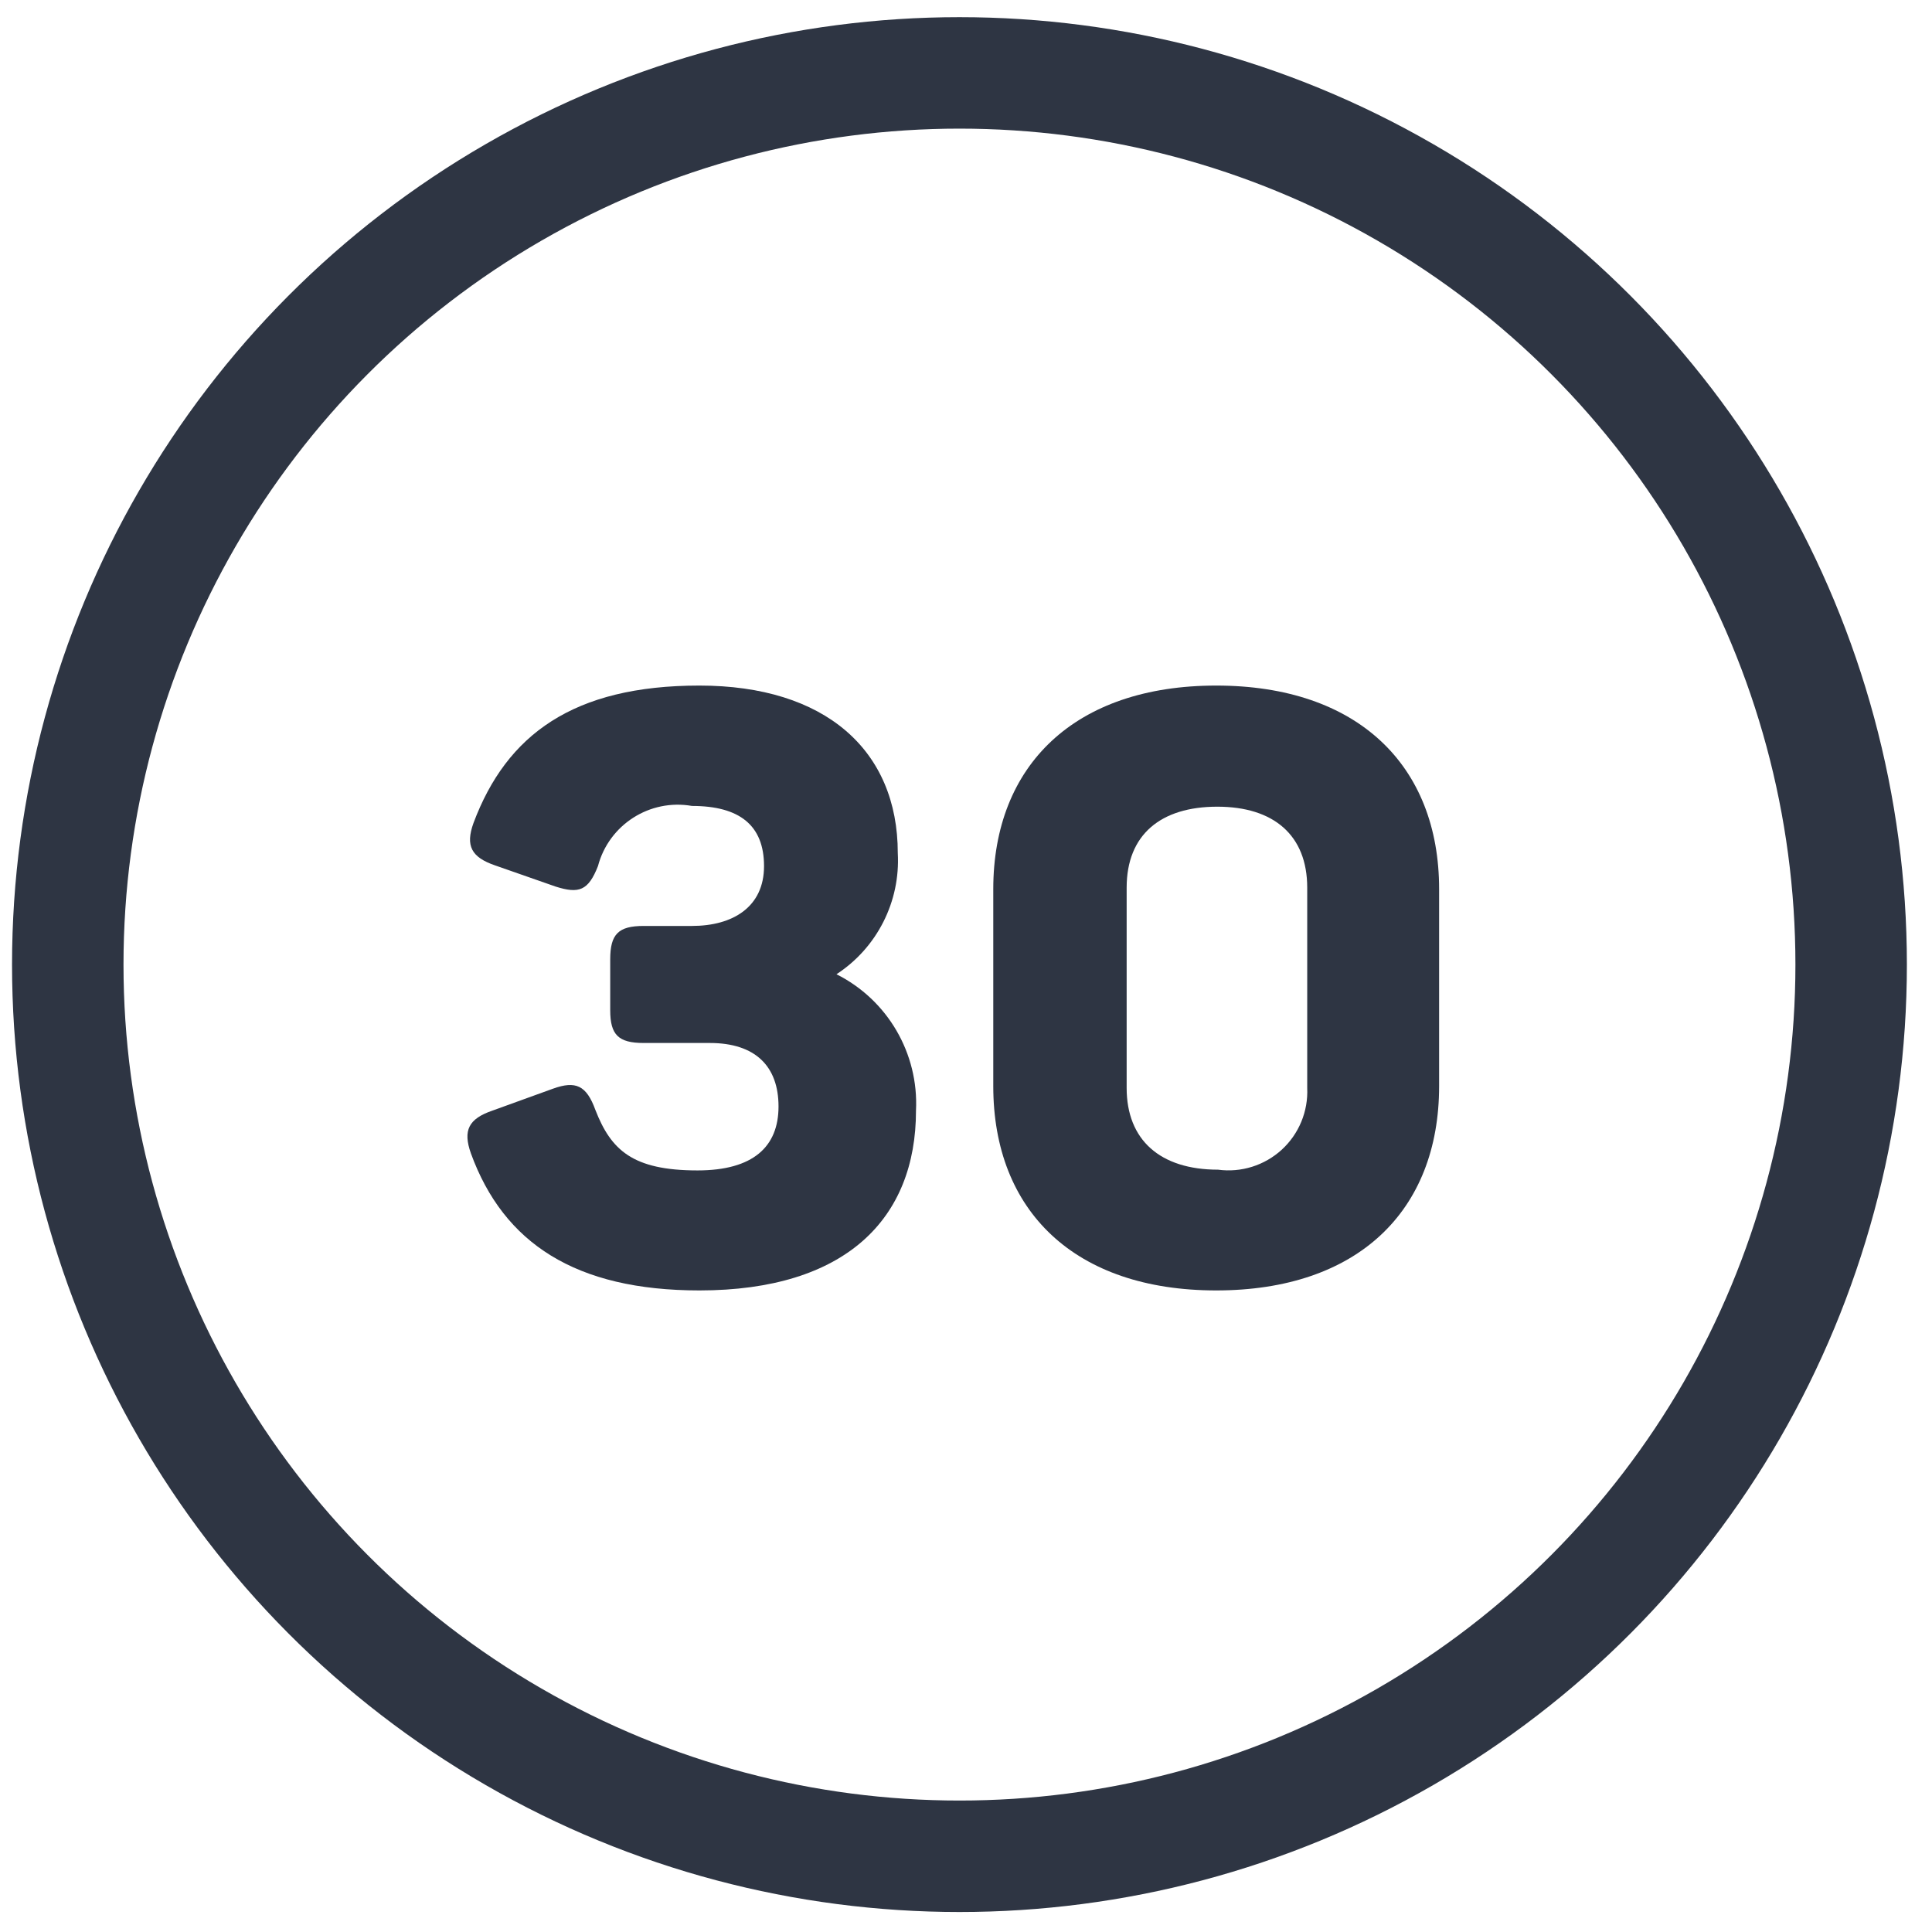
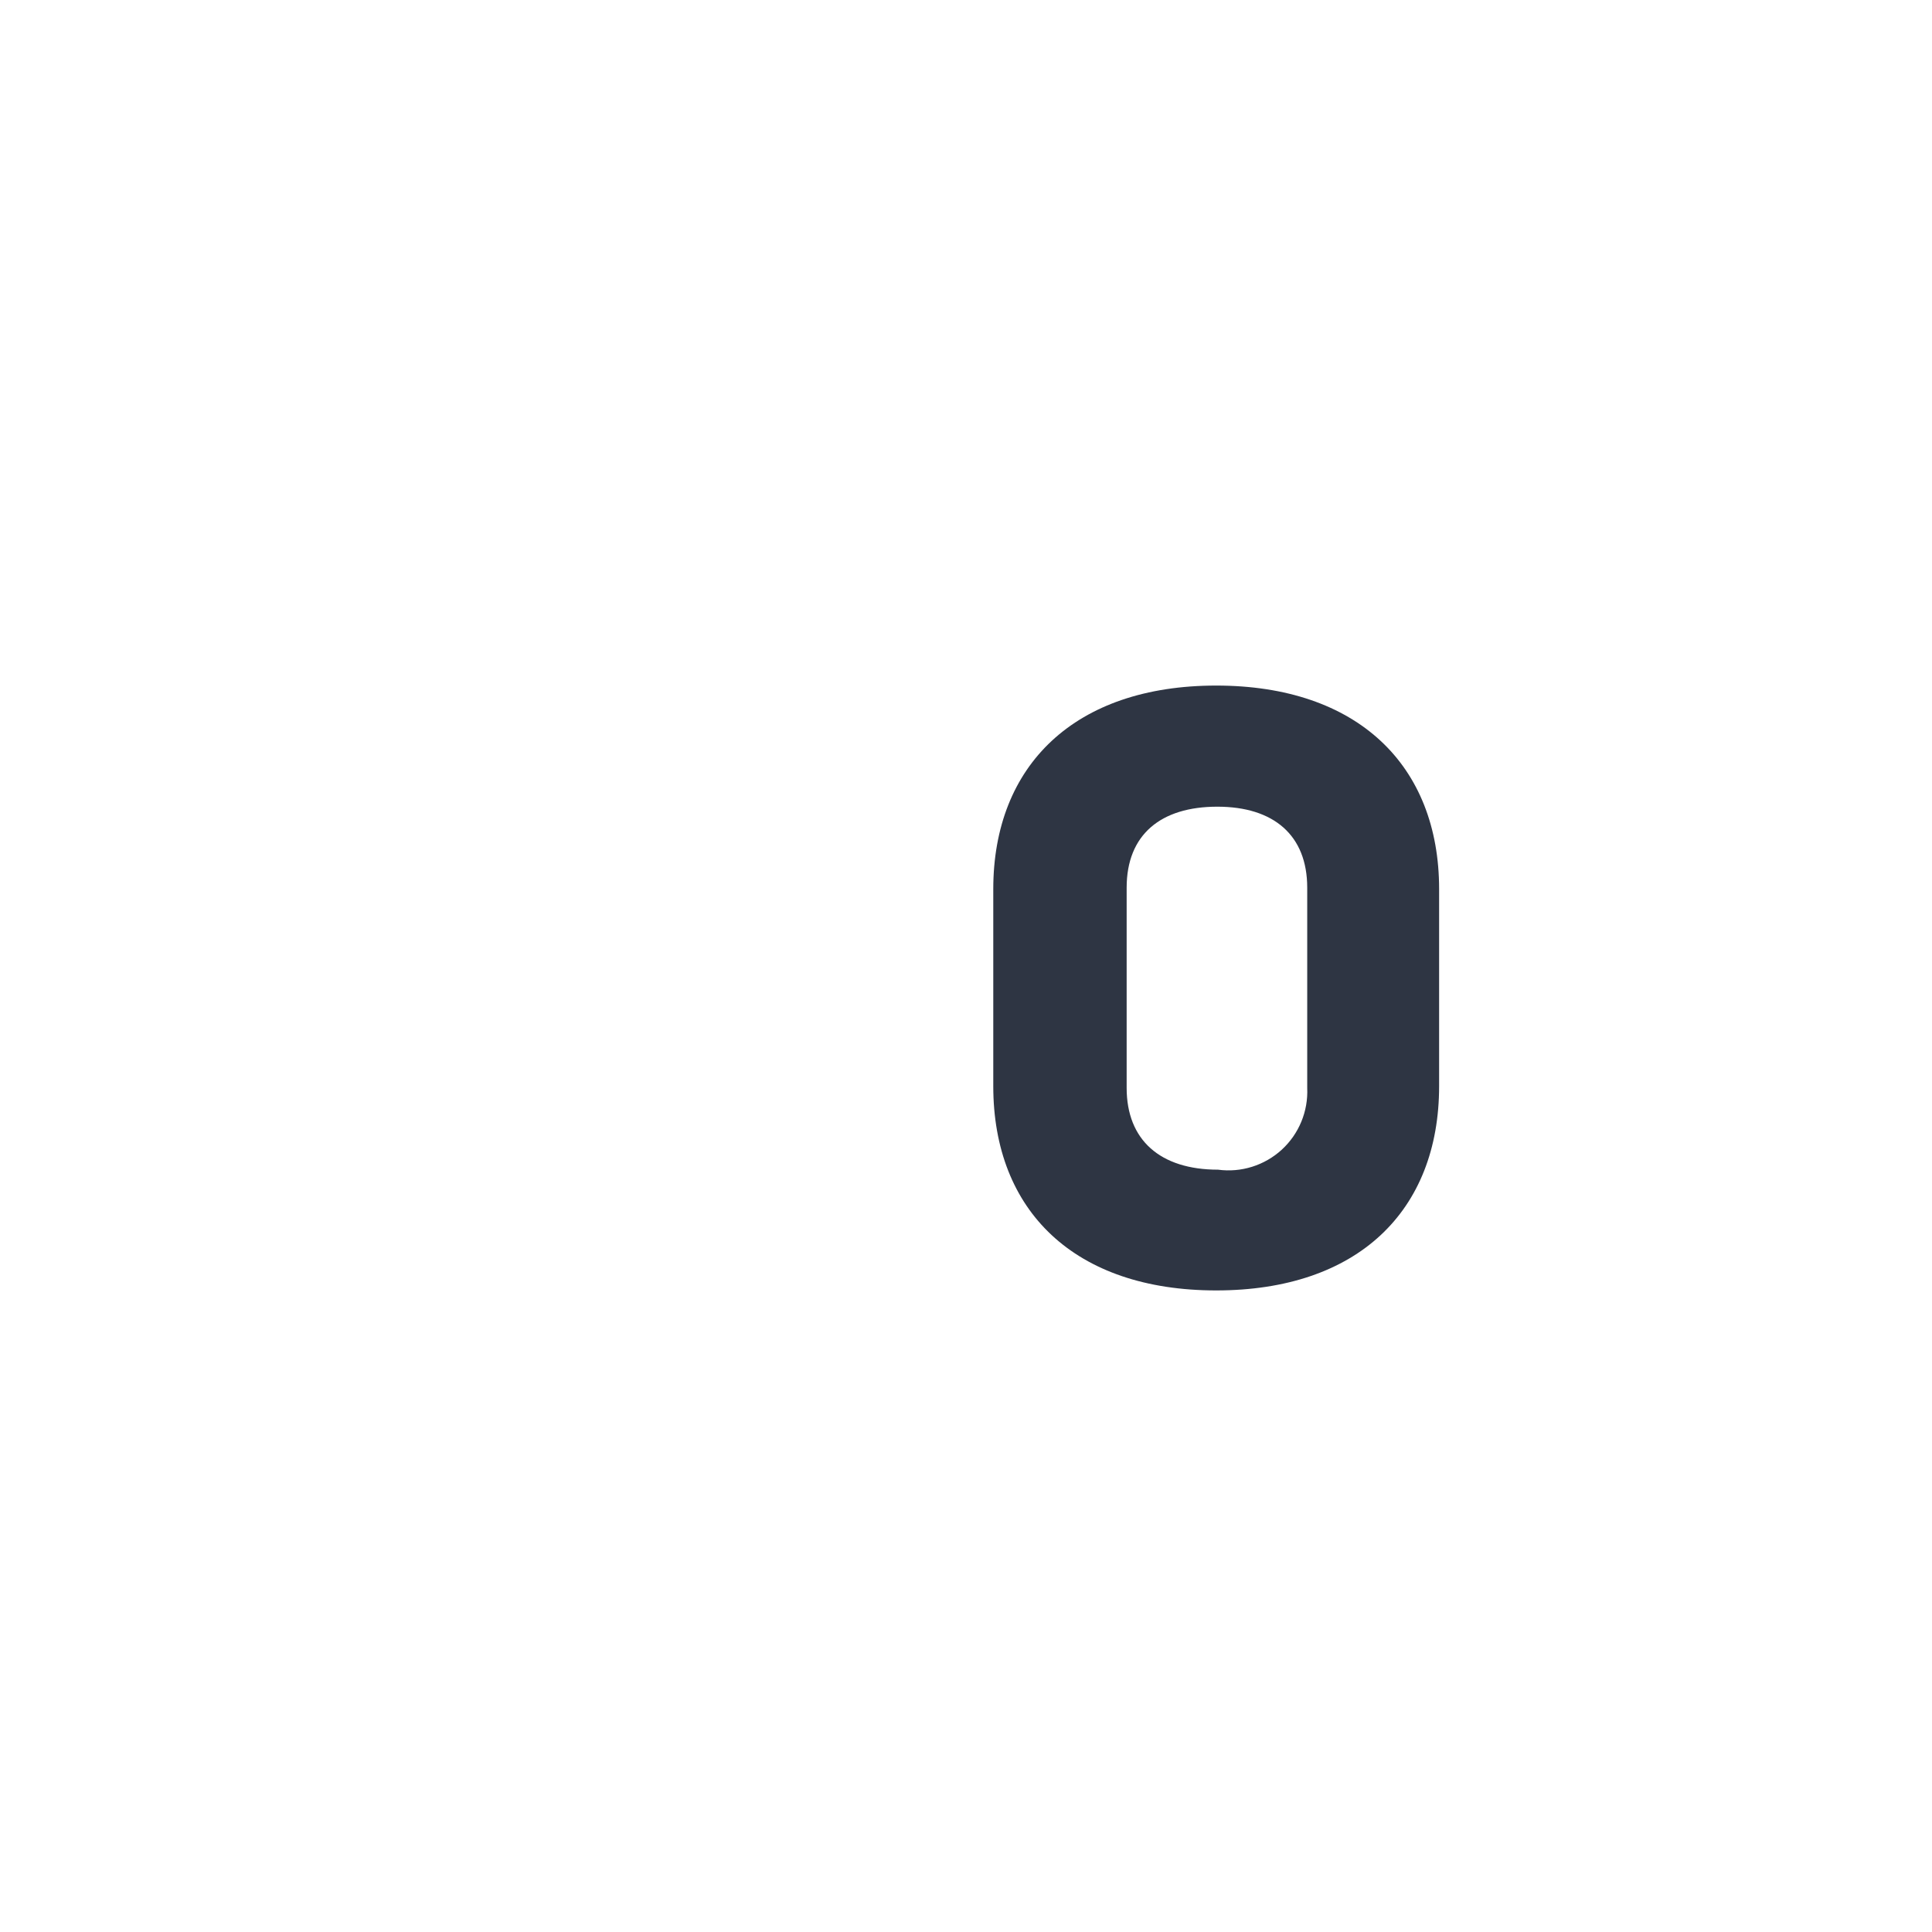
<svg xmlns="http://www.w3.org/2000/svg" width="52" height="52" viewBox="0 0 52 52" fill="none">
-   <circle cx="25.824" cy="25.962" r="24" stroke="#2E3543" stroke-width="3" stroke-linecap="round" stroke-linejoin="round" />
-   <path d="M12.674 31.042C12.454 30.422 12.614 30.112 13.254 29.892L14.884 29.302C15.494 29.082 15.784 29.212 16.024 29.872C16.444 30.952 17.024 31.502 18.774 31.502C20.274 31.502 20.954 30.862 20.954 29.782C20.954 28.702 20.334 28.072 19.104 28.072H17.324C16.644 28.072 16.424 27.852 16.424 27.192V25.822C16.424 25.142 16.644 24.922 17.324 24.922H18.624C19.724 24.922 20.564 24.412 20.564 23.312C20.564 22.212 19.904 21.692 18.624 21.692C17.488 21.493 16.388 22.197 16.094 23.312C15.834 23.972 15.584 24.062 14.954 23.862L13.324 23.292C12.684 23.072 12.524 22.762 12.744 22.152C13.634 19.772 15.434 18.452 18.824 18.452C22.214 18.452 24.164 20.192 24.164 22.962C24.236 24.265 23.607 25.509 22.514 26.222C23.891 26.913 24.73 28.353 24.654 29.892C24.654 32.802 22.764 34.732 18.824 34.732C15.494 34.732 13.554 33.462 12.674 31.042Z" fill="#2E3543" />
  <path fill-rule="evenodd" clip-rule="evenodd" d="M26.734 23.932V29.232C26.734 32.602 28.934 34.732 32.734 34.732C36.534 34.732 38.734 32.602 38.734 29.232V23.932C38.734 20.592 36.534 18.452 32.734 18.452C28.934 18.452 26.734 20.592 26.734 23.932ZM35.184 23.892V29.282C35.213 29.91 34.962 30.519 34.499 30.944C34.035 31.368 33.407 31.566 32.784 31.482C31.224 31.482 30.324 30.682 30.324 29.282V23.892C30.324 22.462 31.244 21.712 32.764 21.712C34.284 21.712 35.184 22.482 35.184 23.892Z" fill="#2E3543" />
</svg>